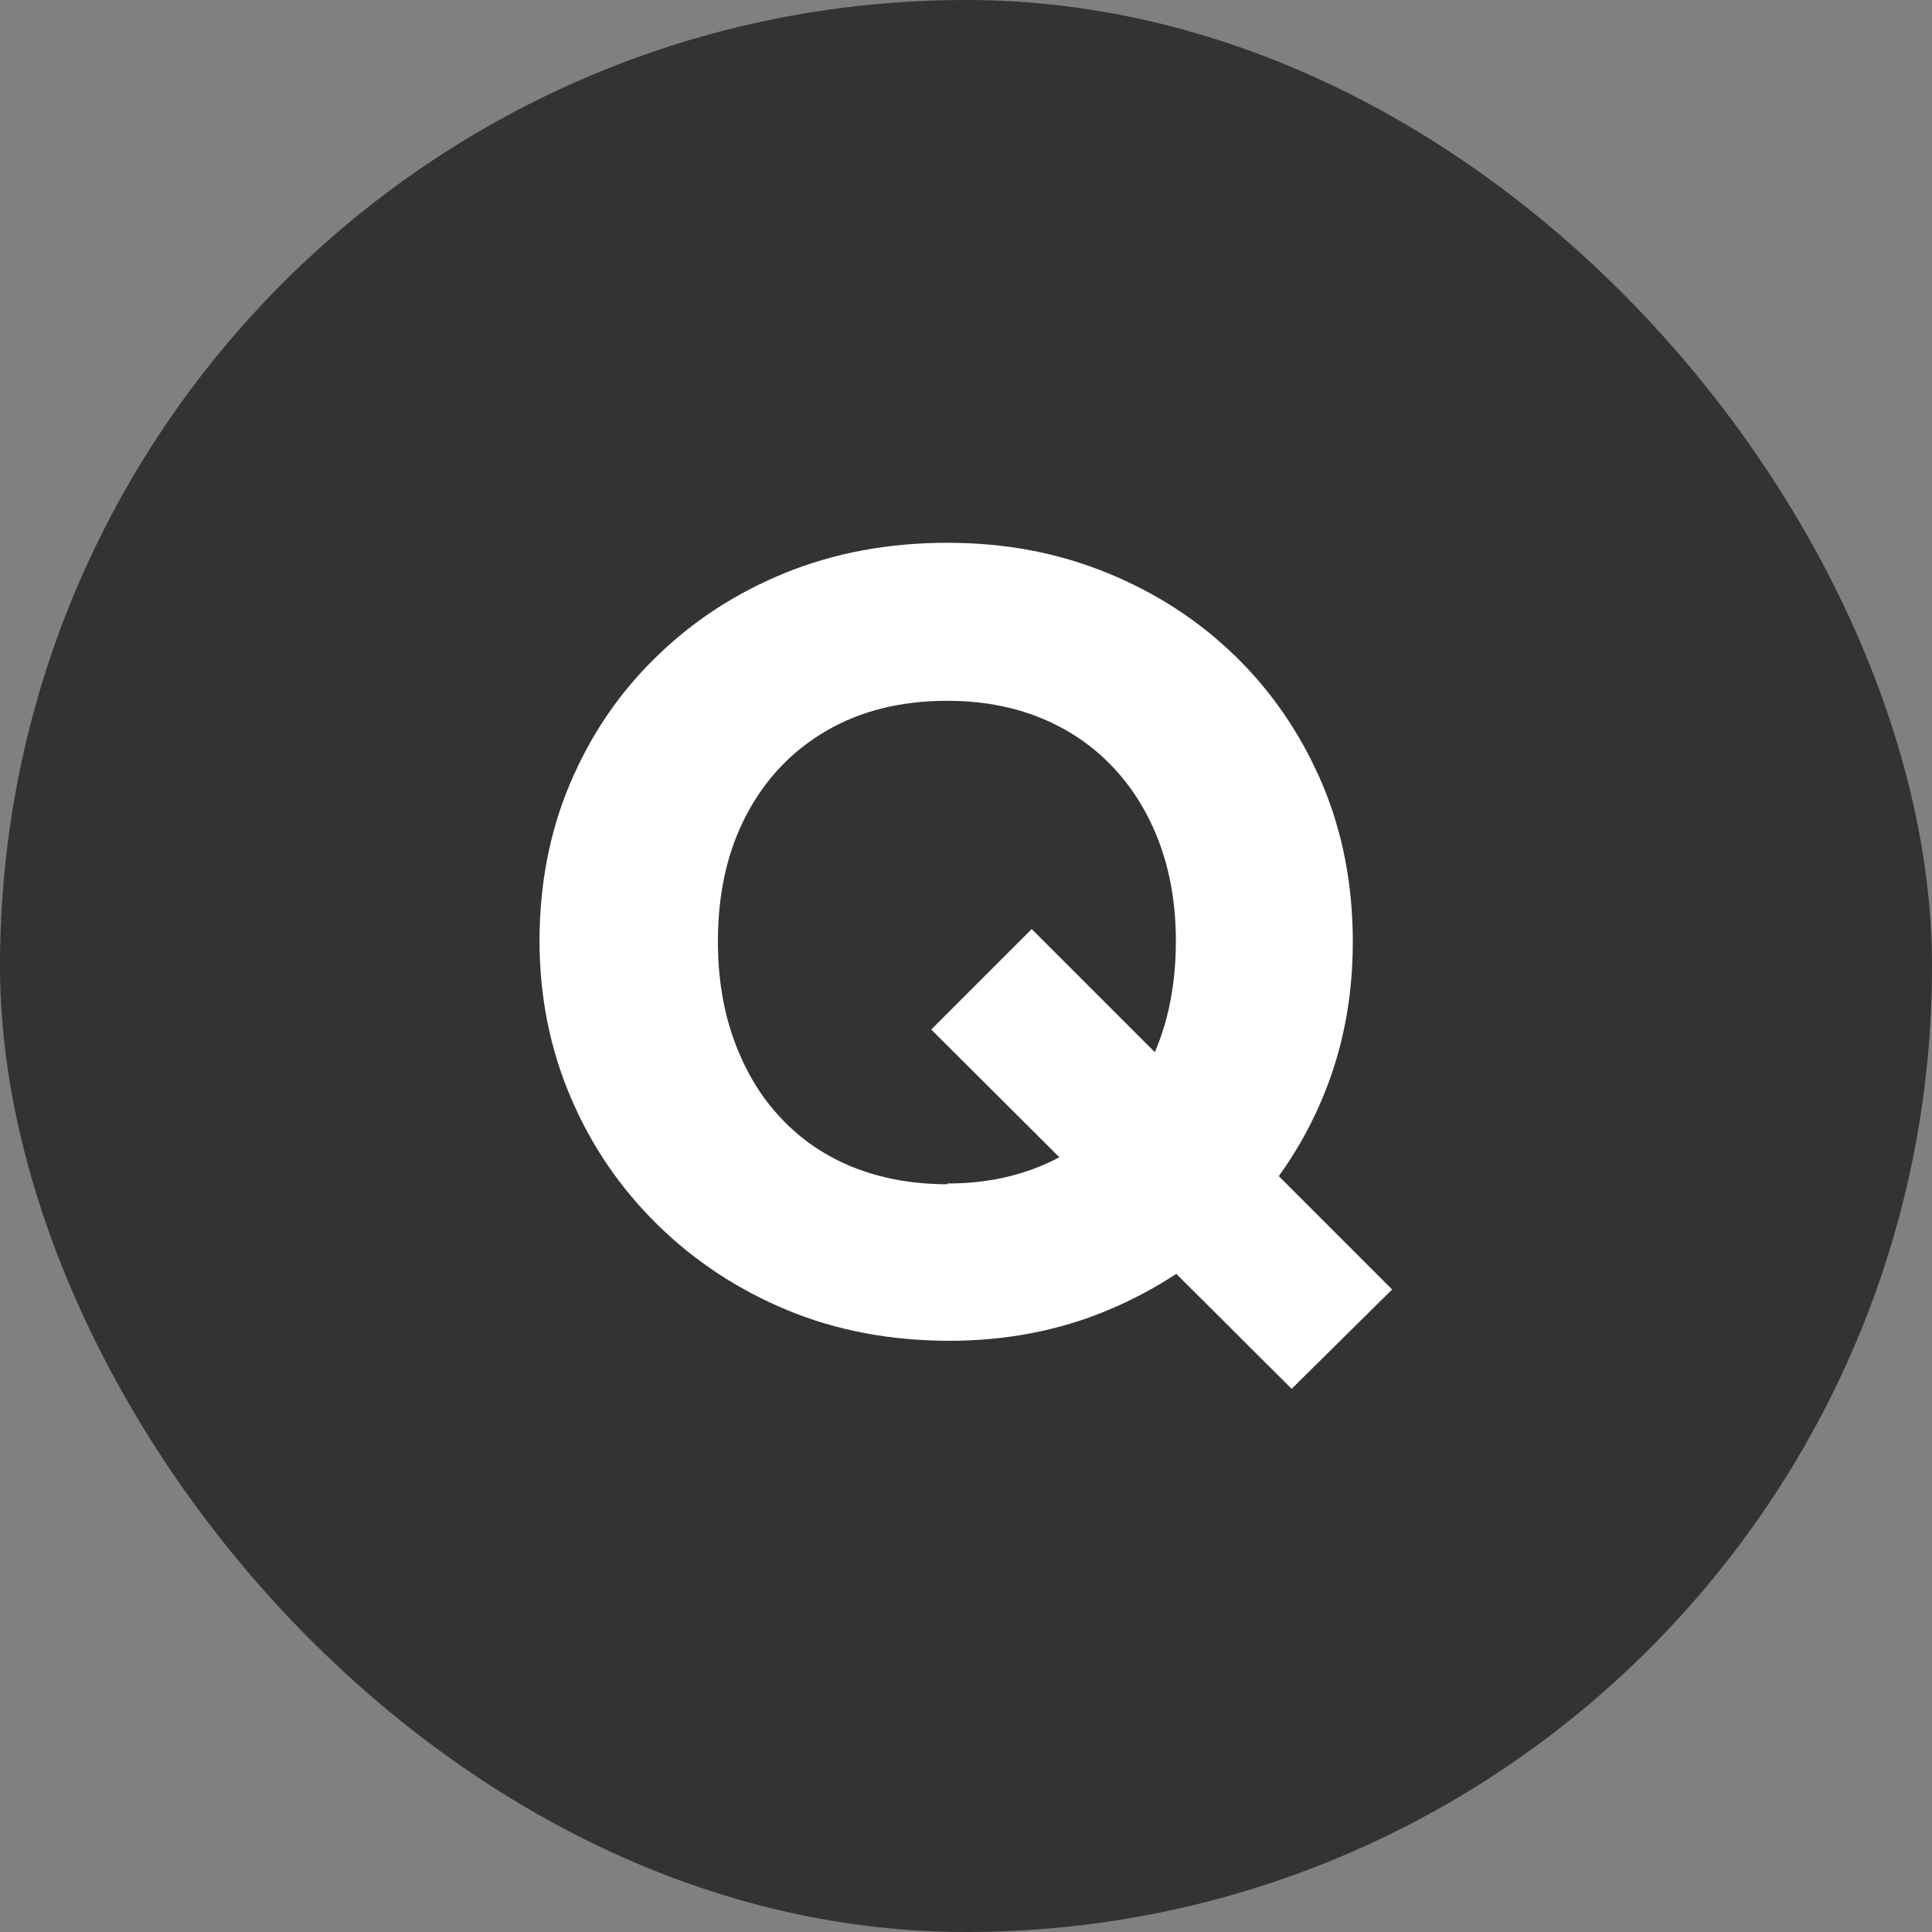
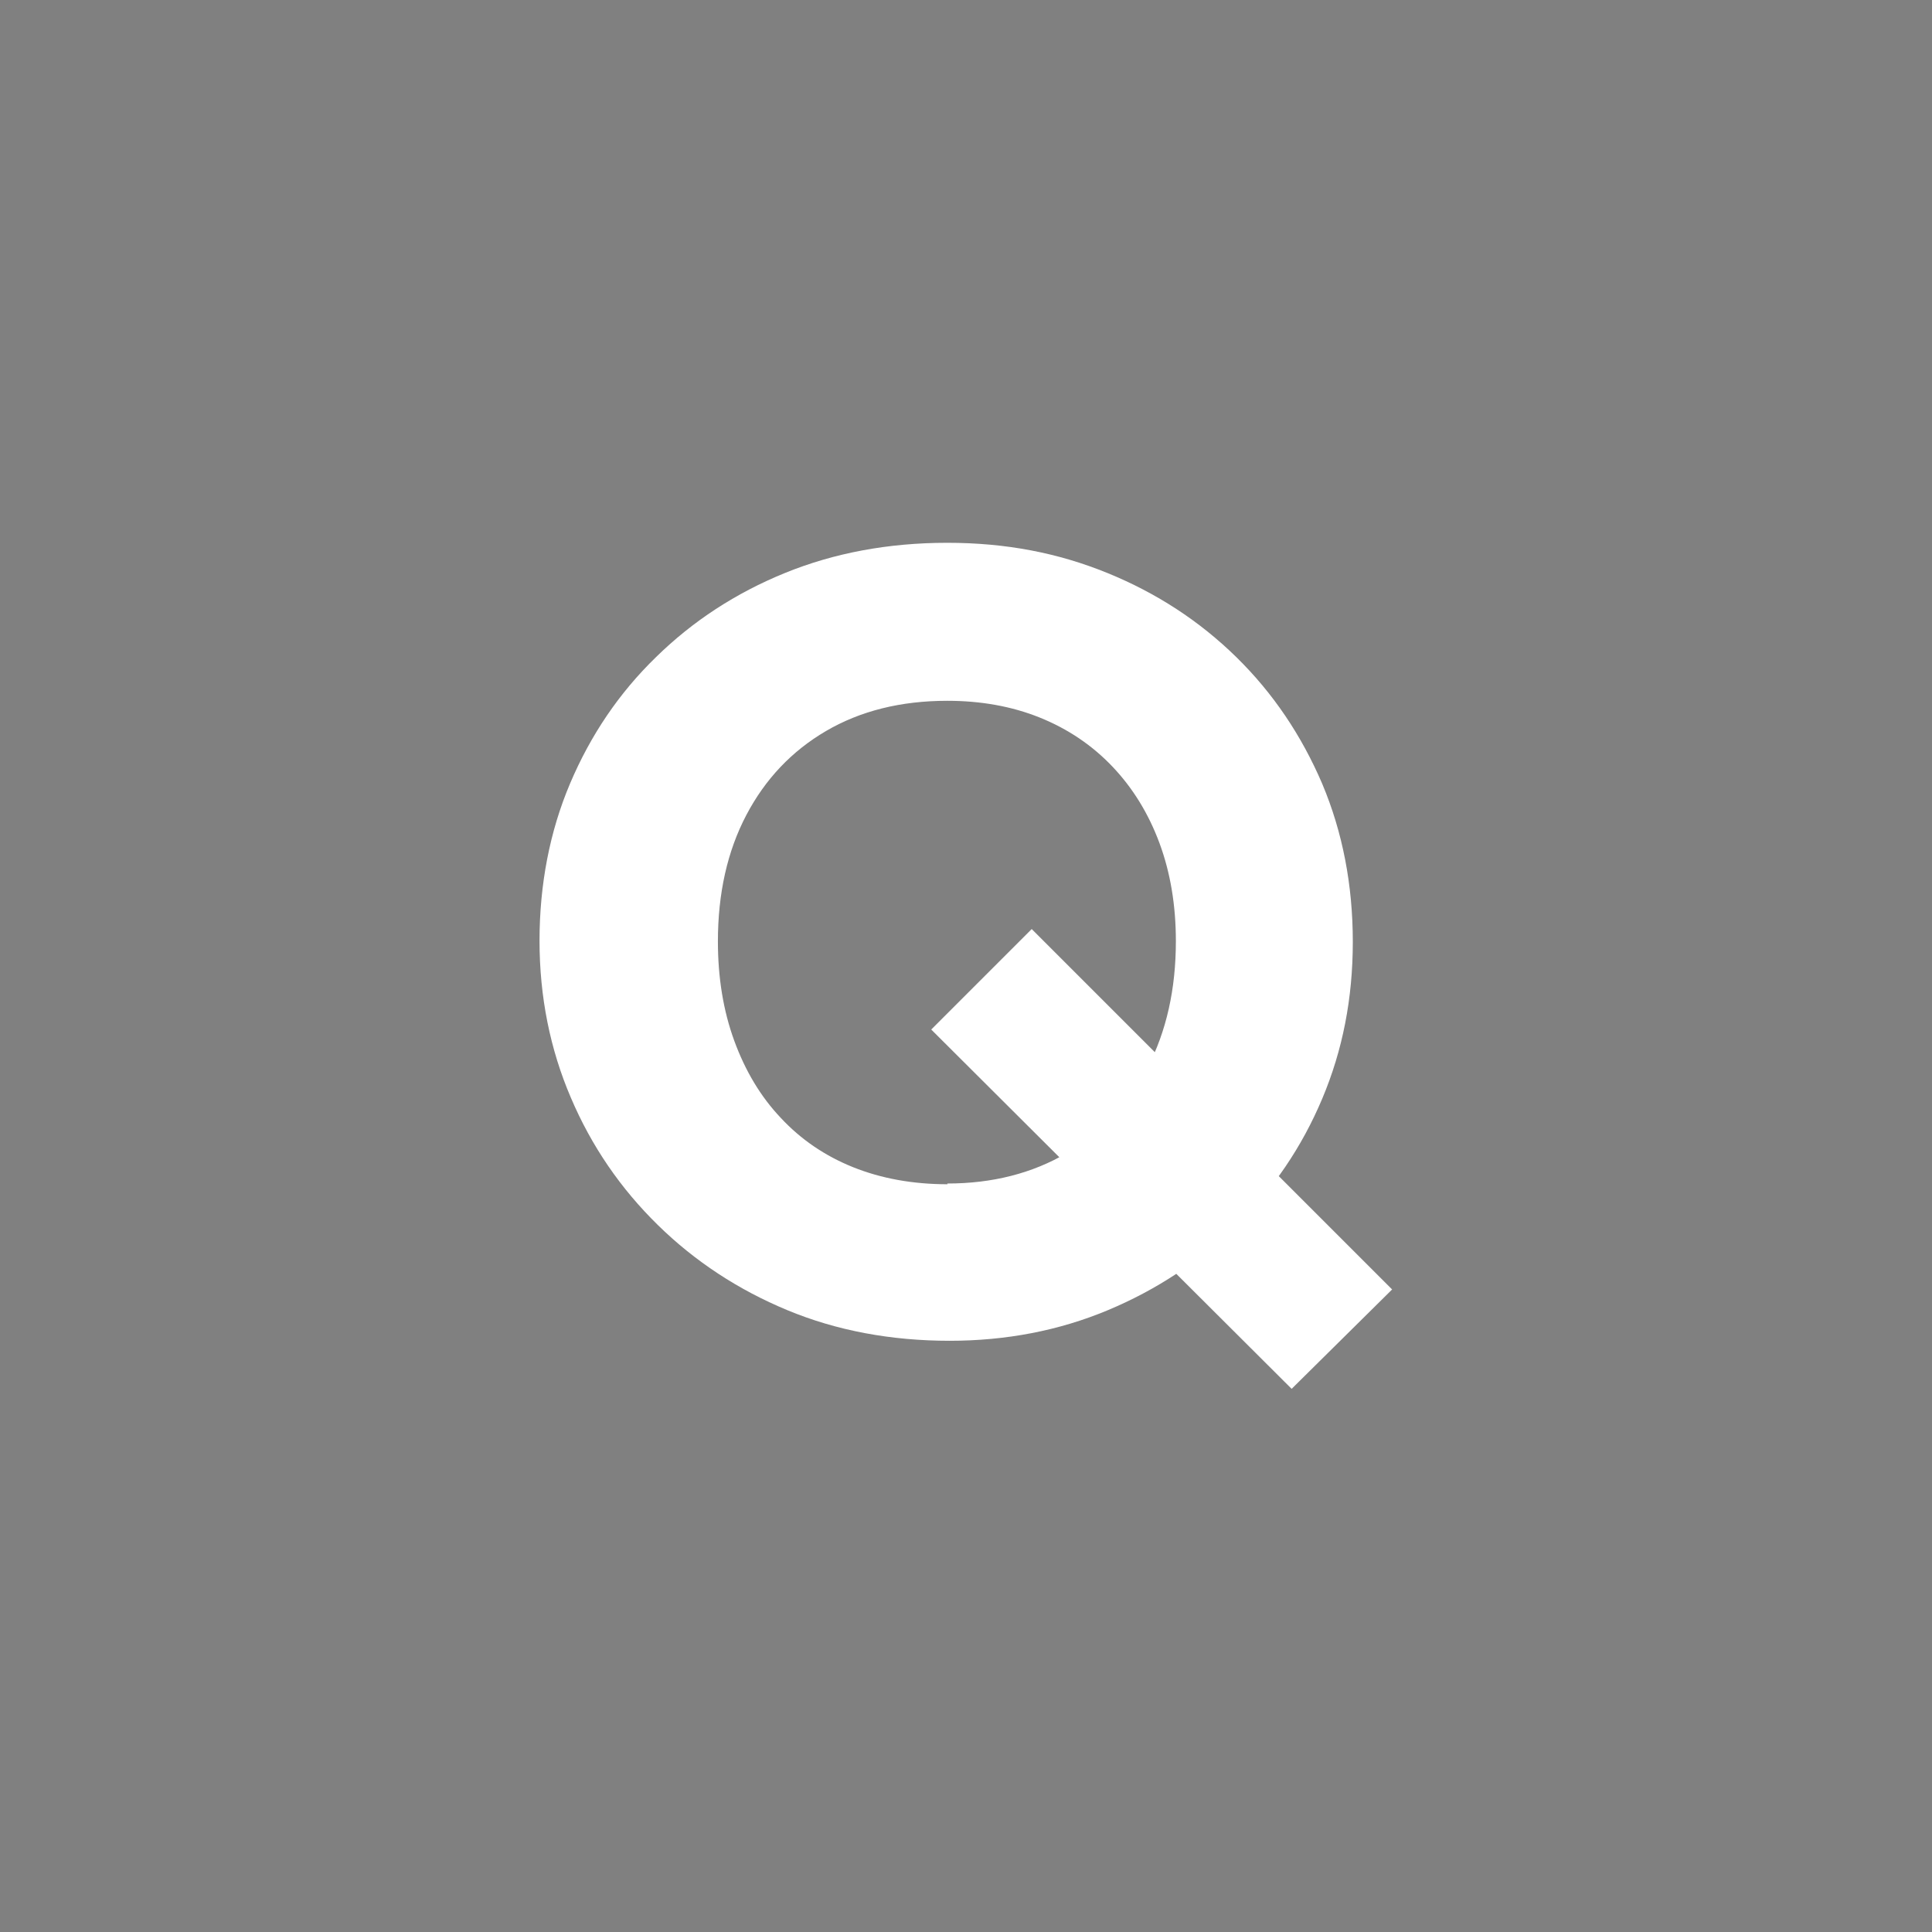
<svg xmlns="http://www.w3.org/2000/svg" id="_レイヤー_2" data-name="レイヤー_2" viewBox="0 0 53.07 53.07">
  <rect x="0" y="0" width="53.07" height="53.07" fill="#808080" stroke="none" />
  <defs>
    <style>
      .cls-1 {
        fill: #333;
      }

      .cls-2 {
        fill: #fff;
      }
    </style>
  </defs>
  <g id="FAQのアンサー">
    <g>
-       <rect class="cls-1" x="0" y="0" width="53.07" height="53.07" rx="26.53" ry="26.53" />
      <path class="cls-2" d="M26.09,36.83c-1.62,0-3.11-.28-4.46-.84-1.35-.56-2.54-1.34-3.56-2.34-1.02-1-1.82-2.16-2.39-3.5-.57-1.33-.86-2.77-.86-4.31s.28-3,.84-4.32c.56-1.32,1.34-2.48,2.36-3.47,1.01-.99,2.19-1.76,3.54-2.31,1.35-.55,2.84-.83,4.46-.83s3.05.28,4.4.83c1.35.55,2.53,1.32,3.54,2.31,1.01.99,1.79,2.15,2.36,3.48.56,1.33.84,2.78.84,4.34s-.28,2.98-.84,4.31c-.56,1.33-1.35,2.49-2.36,3.48-1.01.99-2.19,1.77-3.53,2.33-1.34.56-2.79.84-4.35.84ZM26.02,32.51c1.24,0,2.34-.28,3.29-.84.95-.56,1.68-1.34,2.21-2.34.52-1,.78-2.16.78-3.48,0-.98-.15-1.88-.45-2.69-.3-.81-.73-1.51-1.29-2.1-.56-.59-1.23-1.04-2-1.35-.77-.31-1.62-.46-2.54-.46-1.28,0-2.39.28-3.33.83-.94.55-1.67,1.32-2.19,2.31-.52.99-.78,2.15-.78,3.47,0,1,.15,1.91.45,2.73s.72,1.53,1.28,2.12c.55.59,1.21,1.04,1.98,1.35.77.31,1.64.47,2.6.47ZM35.48,38.15l-9.9-9.87,2.76-2.76,9.9,9.9-2.76,2.73Z" />
    </g>
  </g>
</svg>